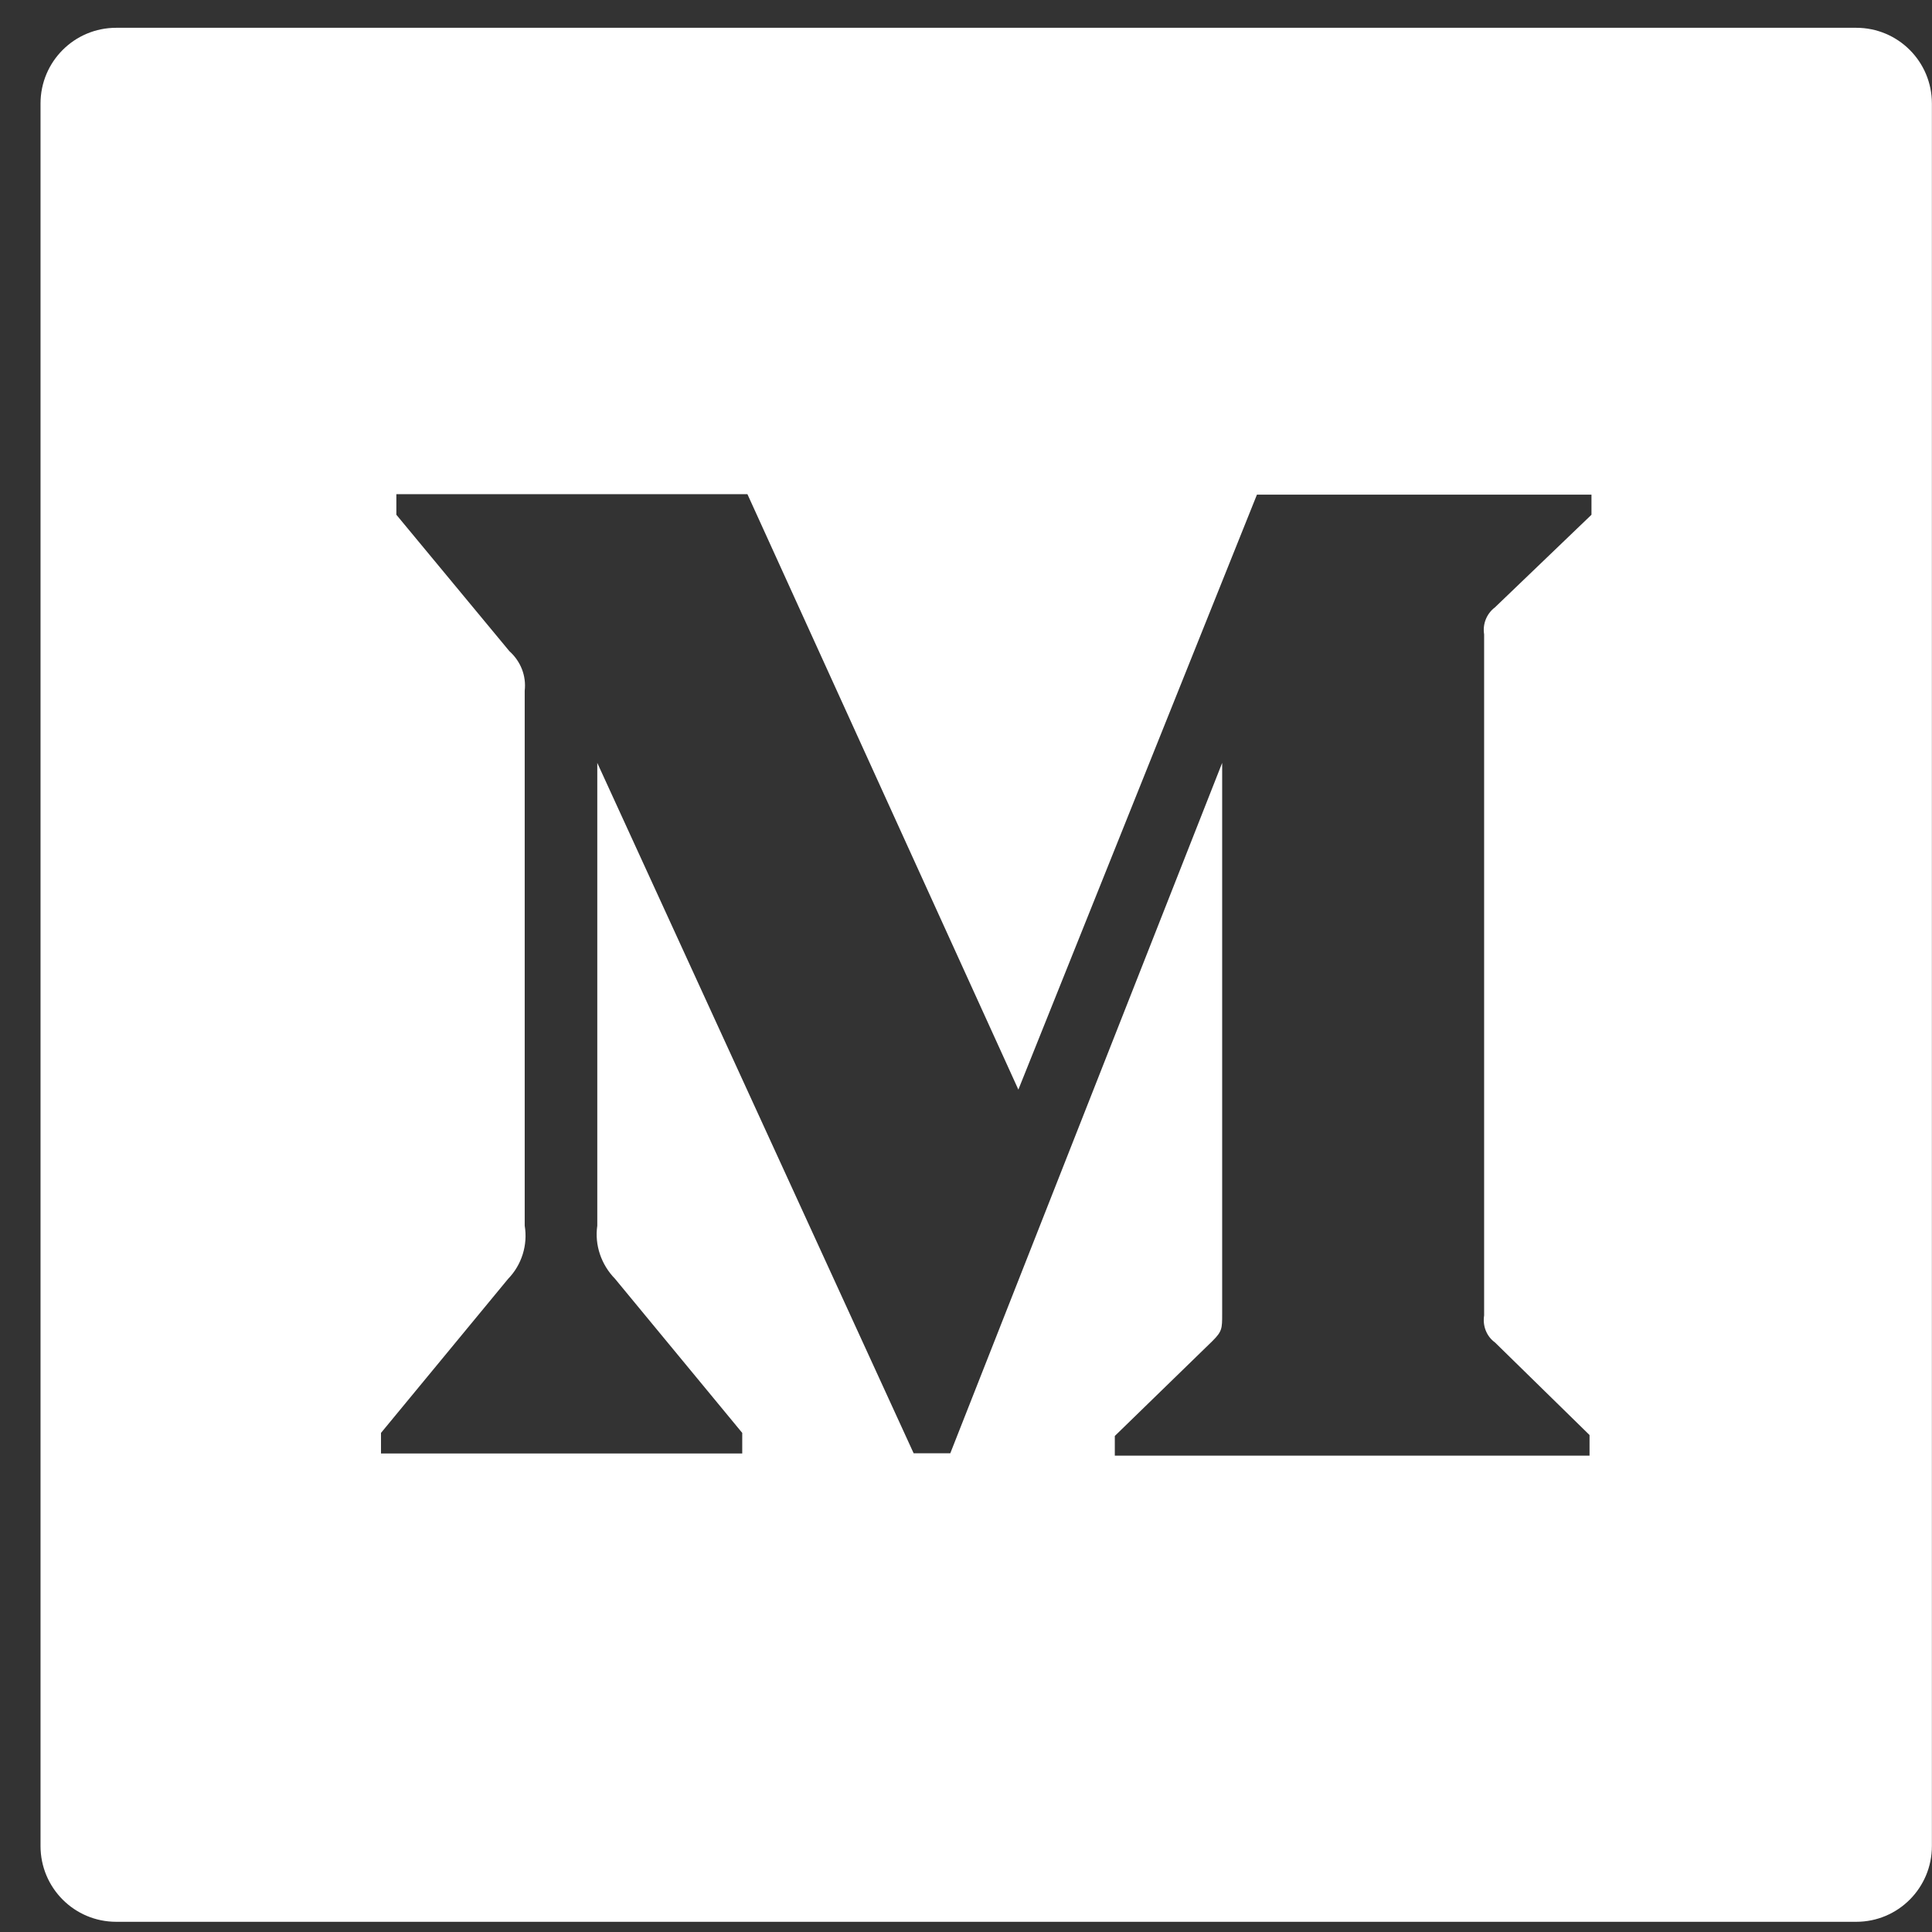
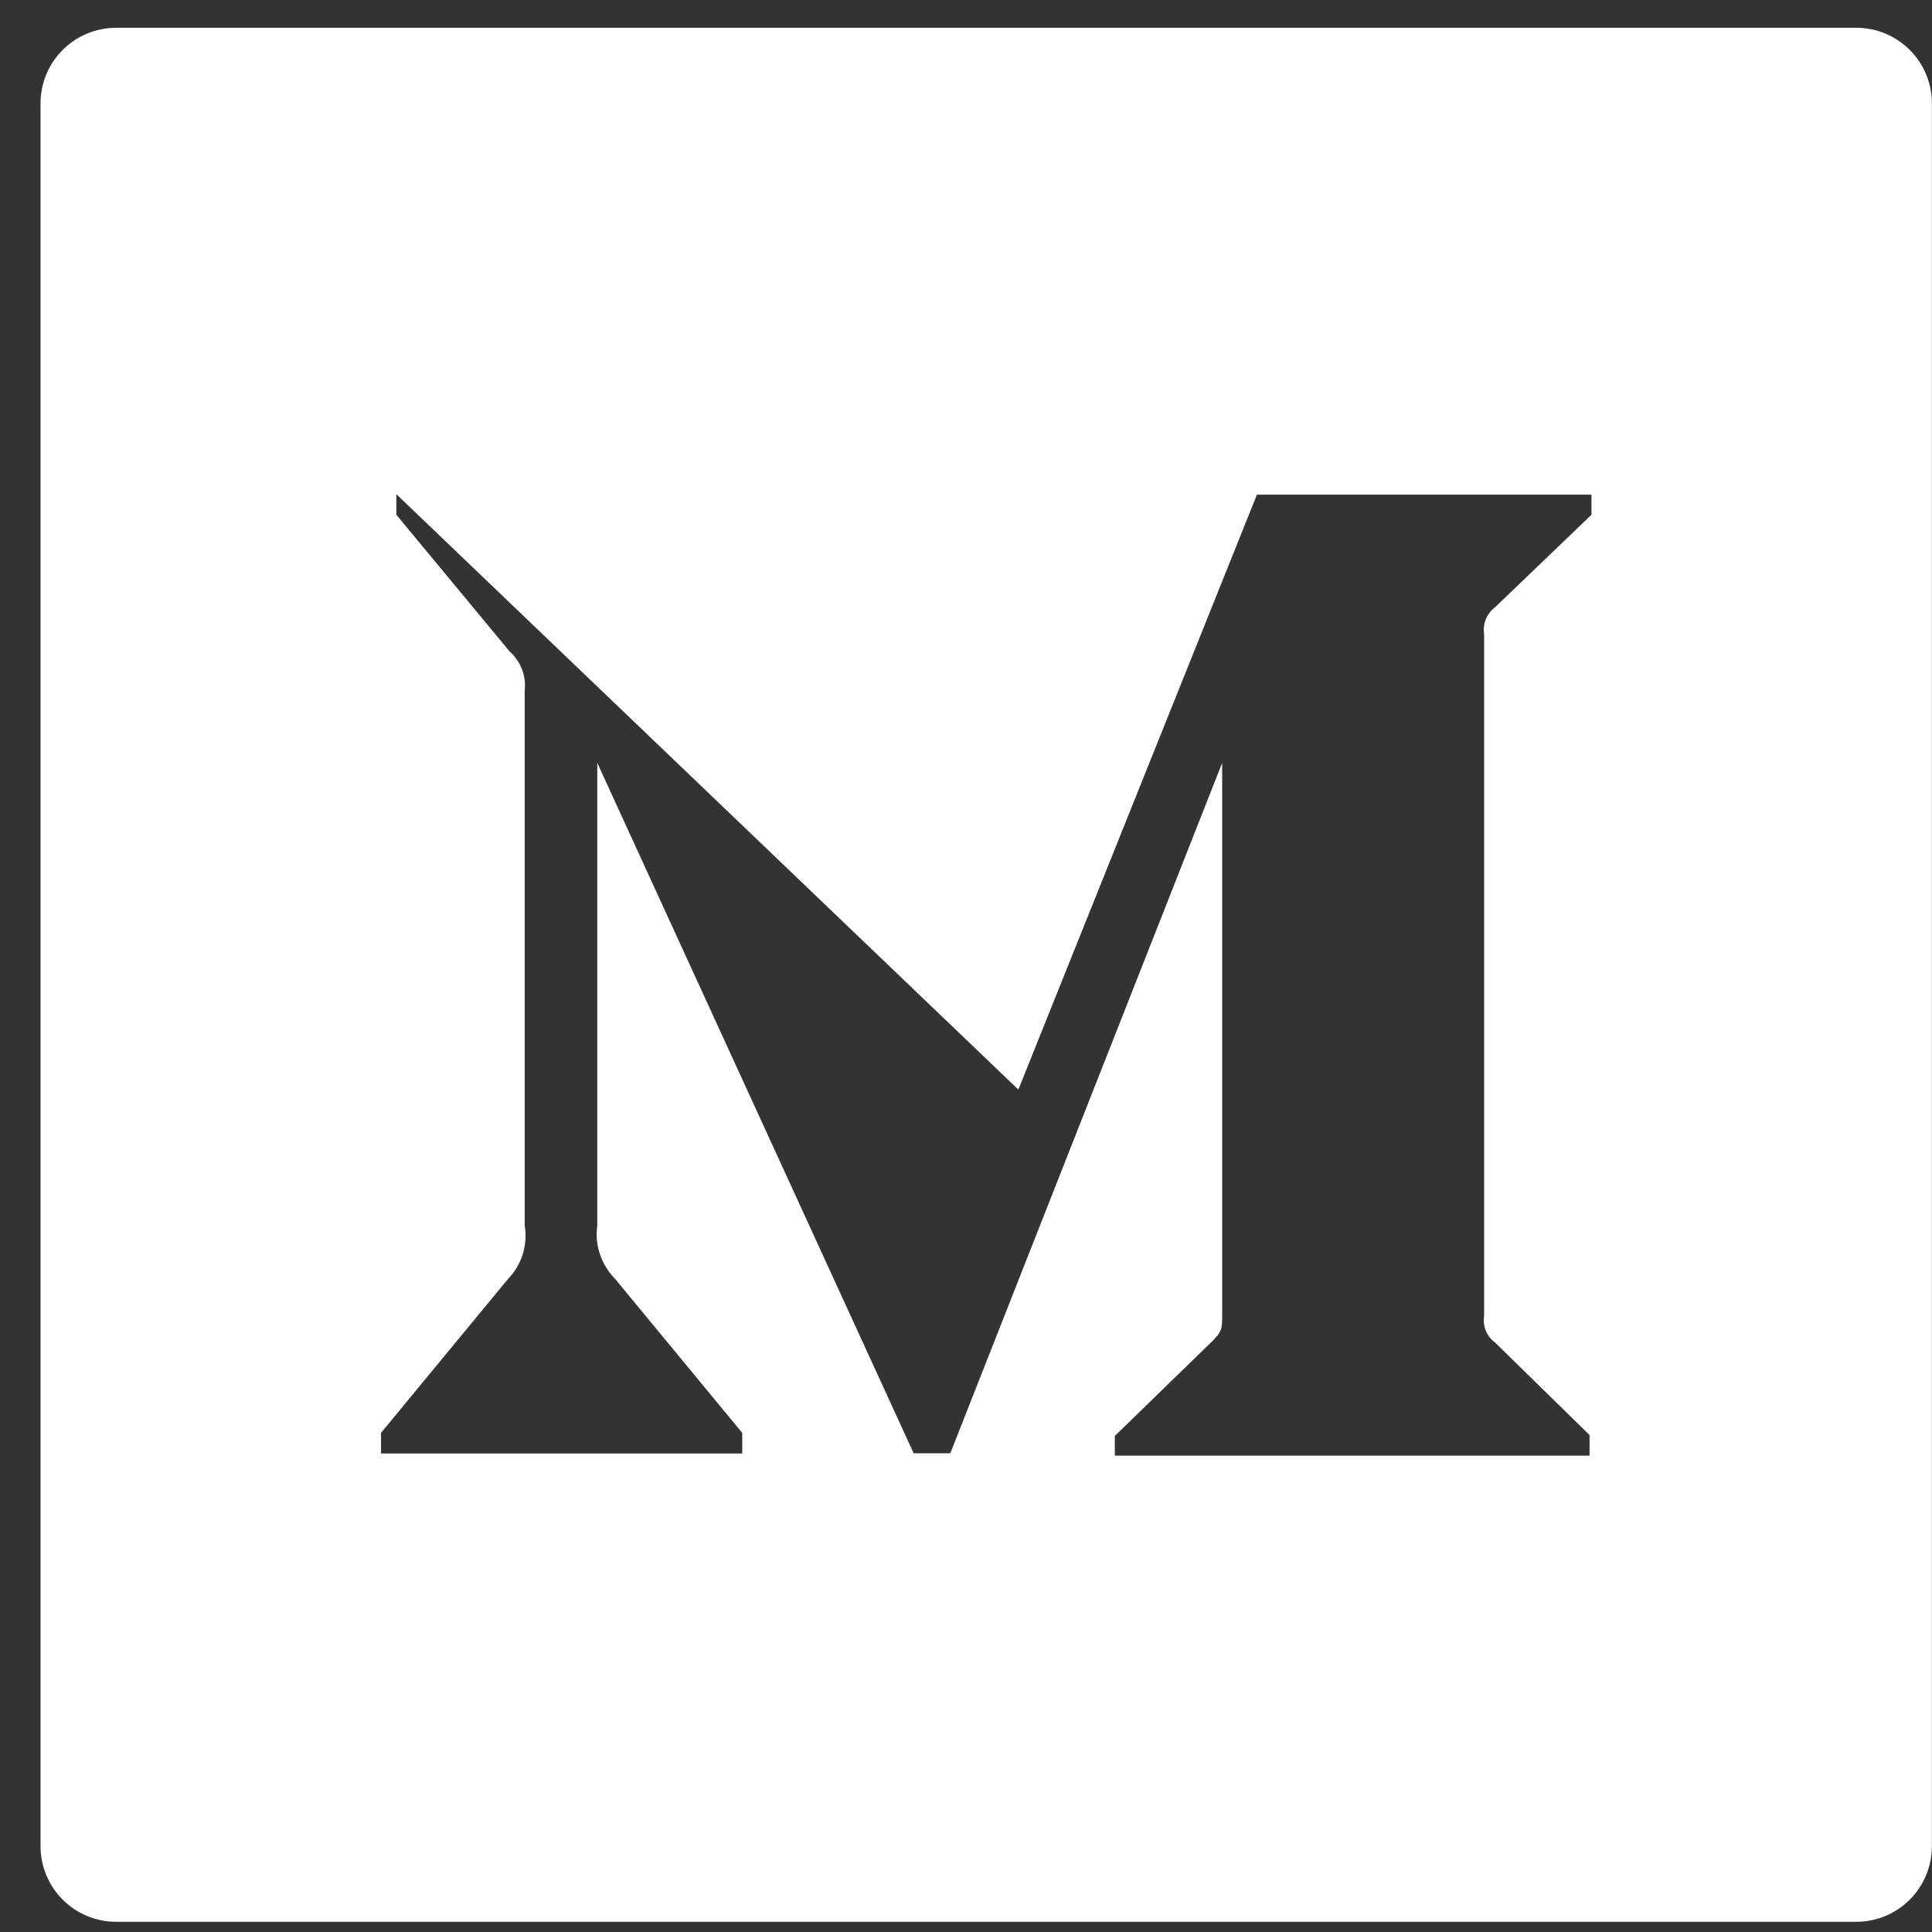
<svg xmlns="http://www.w3.org/2000/svg" width="39" height="39" viewBox="0 0 39 39" fill="none">
  <rect x="0" y="0" width="39" height="39" fill="#333333" stroke="none" />
-   <path d="M37.471 0.561H2.346C1.501 0.561 0.818 1.244 0.818 2.09V37.264C0.818 38.11 1.501 38.794 2.346 38.794H37.471C38.316 38.794 38.998 38.11 38.998 37.264V2.09C38.998 1.244 38.316 0.561 37.471 0.561ZM32.126 10.391L30.178 12.26C30.007 12.389 29.926 12.599 29.959 12.805V26.554C29.926 26.765 30.007 26.975 30.178 27.099L32.087 28.968V29.384H22.504V28.987L24.475 27.07C24.671 26.875 24.671 26.817 24.671 26.526V15.4L19.183 29.336H18.443L12.057 15.4V24.743C12 25.135 12.139 25.532 12.415 25.814L14.983 28.925V29.34H7.691V28.925L10.258 25.814C10.394 25.674 10.494 25.504 10.552 25.318C10.61 25.132 10.624 24.935 10.592 24.743V13.942C10.626 13.641 10.511 13.35 10.282 13.144L8.001 10.391V9.976H15.088L20.557 21.995L25.373 9.985H32.126V10.391Z" fill="white" />
+   <path d="M37.471 0.561H2.346C1.501 0.561 0.818 1.244 0.818 2.09V37.264C0.818 38.11 1.501 38.794 2.346 38.794H37.471C38.316 38.794 38.998 38.11 38.998 37.264V2.09C38.998 1.244 38.316 0.561 37.471 0.561ZM32.126 10.391L30.178 12.26C30.007 12.389 29.926 12.599 29.959 12.805V26.554C29.926 26.765 30.007 26.975 30.178 27.099L32.087 28.968V29.384H22.504V28.987L24.475 27.07C24.671 26.875 24.671 26.817 24.671 26.526V15.4L19.183 29.336H18.443L12.057 15.4V24.743C12 25.135 12.139 25.532 12.415 25.814L14.983 28.925V29.34H7.691V28.925L10.258 25.814C10.394 25.674 10.494 25.504 10.552 25.318C10.61 25.132 10.624 24.935 10.592 24.743V13.942C10.626 13.641 10.511 13.35 10.282 13.144L8.001 10.391V9.976L20.557 21.995L25.373 9.985H32.126V10.391Z" fill="white" />
</svg>